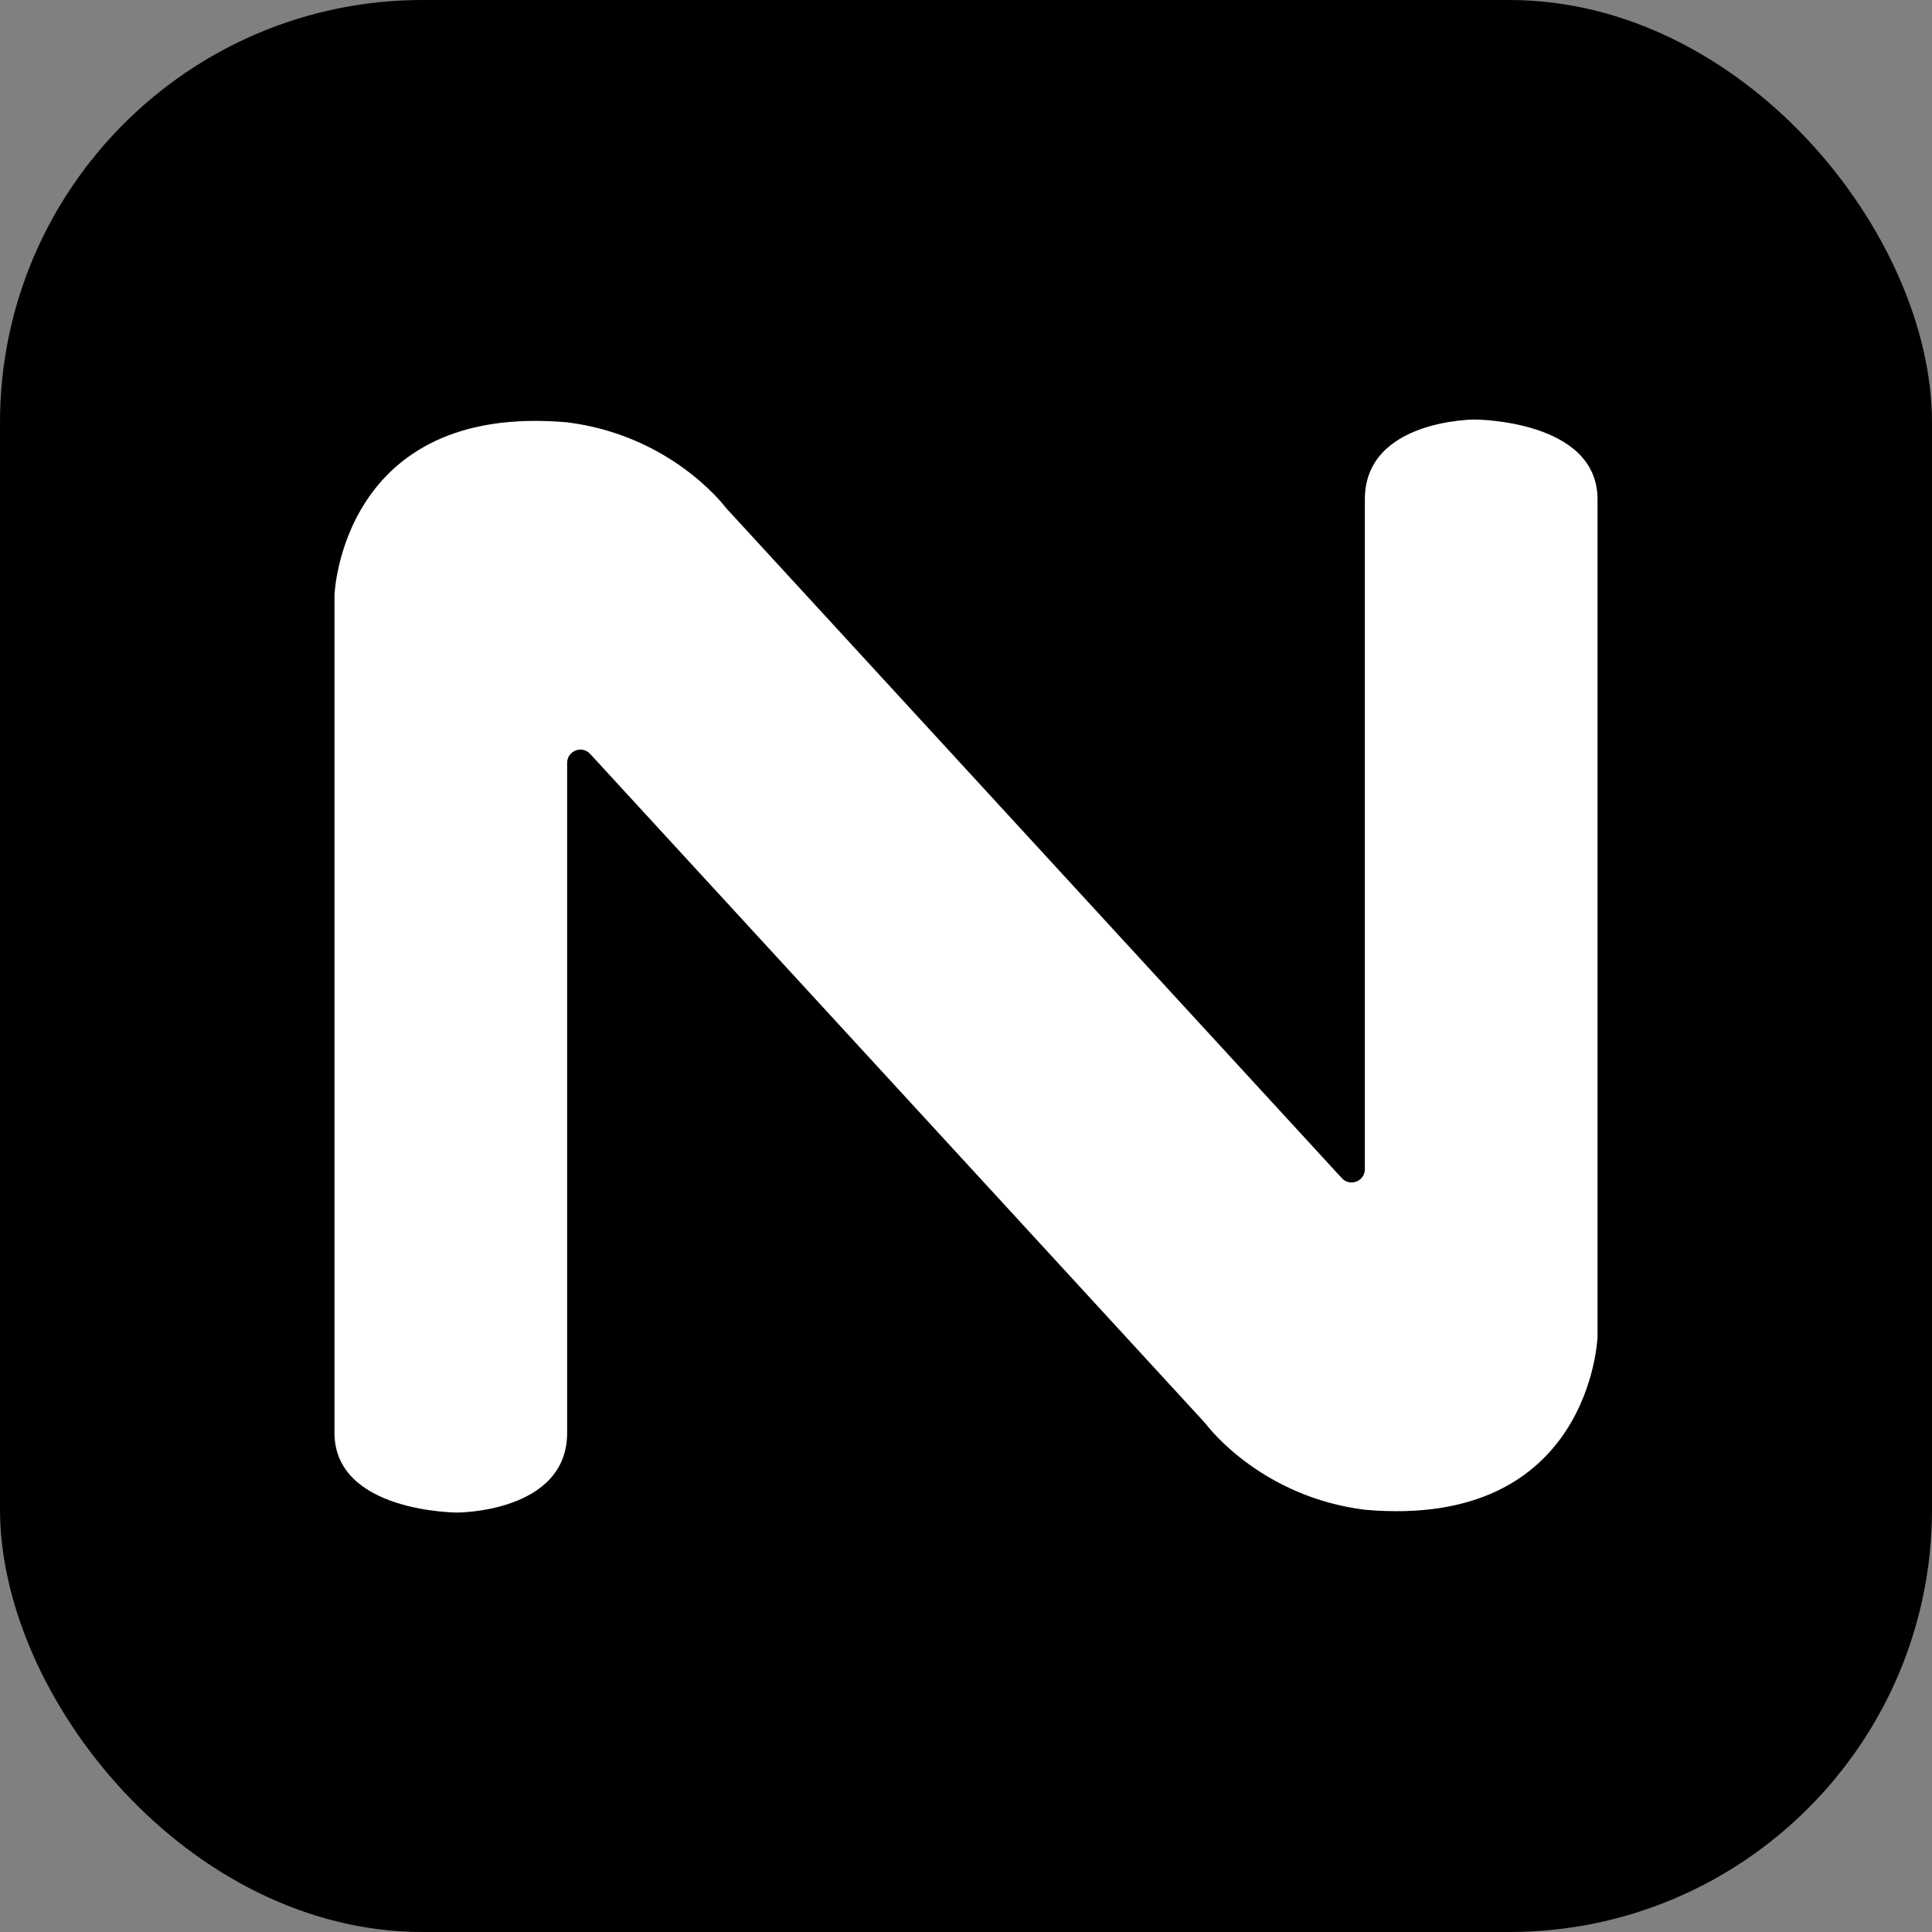
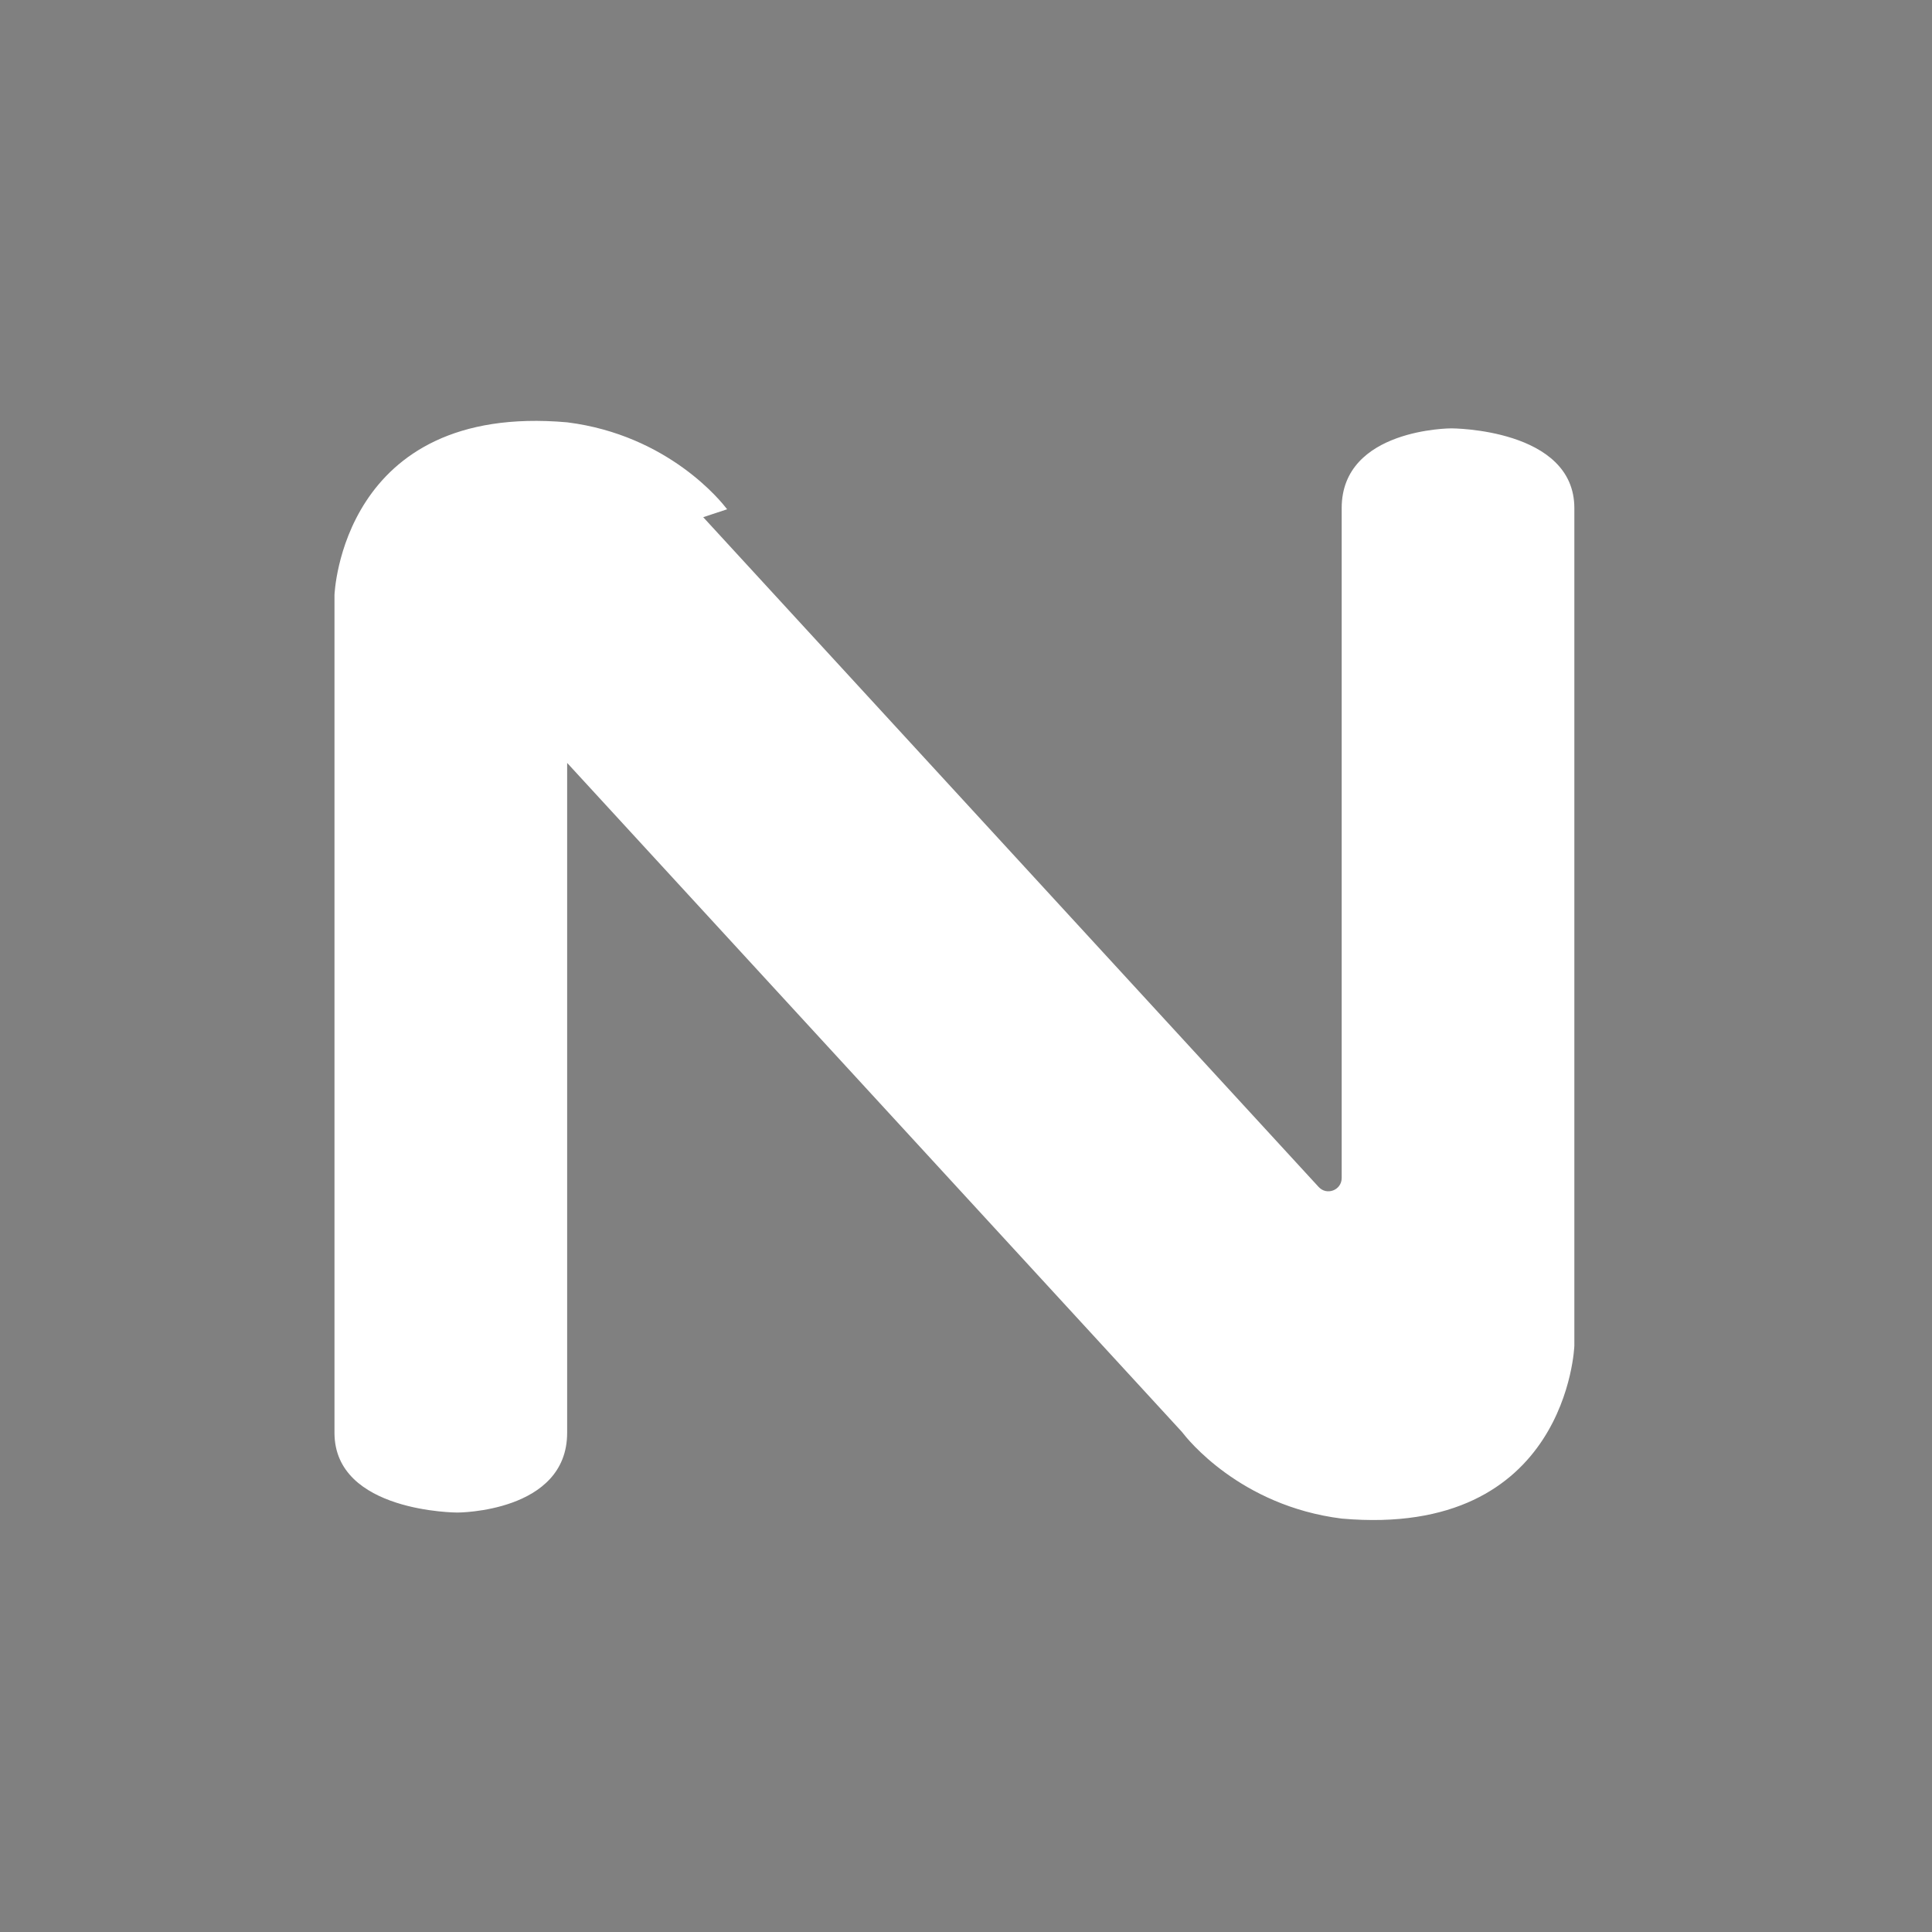
<svg xmlns="http://www.w3.org/2000/svg" id="uuid-1d637ccf-7ef6-4ddb-a612-f6708bb6d5f8" viewBox="0 0 256 256">
  <rect x="0" y="0" width="256" height="256" fill="#808080" stroke="none" />
  <g id="uuid-3c023497-a327-409a-a7af-124115b67929">
-     <rect x="0" y="0" width="256" height="256" rx="56" ry="56" stroke-width="0" />
-   </g>
-   <path id="uuid-885c8db1-6f30-48bb-9d49-59877bda7db4" d="m96.35,67.48s-.06-.07-.1-.12c-.59-.77-7.62-9.71-21.1-11.4-29.95-2.64-30.83,22.9-30.83,22.9v110.99c0,10.57,16.3,10.57,16.3,10.57,0,0,14.53,0,14.53-10.57v-88.76c0-1.62,1.99-2.38,3.07-1.17l81.43,88.61s.06.07.1.12c.59.77,7.62,9.71,21.1,11.4,29.95,2.64,30.83-22.9,30.83-22.9v-110.99c0-10.57-16.3-10.57-16.3-10.57,0,0-14.53,0-14.53,10.57v88.76c0,1.62-1.99,2.38-3.07,1.17l-81.53-88.73" fill="#fff" stroke-width="0" />
+     </g>
+   <path id="uuid-885c8db1-6f30-48bb-9d49-59877bda7db4" d="m96.35,67.48s-.06-.07-.1-.12c-.59-.77-7.62-9.71-21.1-11.4-29.95-2.64-30.83,22.9-30.83,22.9v110.99c0,10.57,16.3,10.57,16.3,10.57,0,0,14.53,0,14.53-10.57v-88.76l81.43,88.61s.06.07.1.12c.59.77,7.62,9.71,21.1,11.4,29.95,2.64,30.83-22.9,30.83-22.9v-110.99c0-10.57-16.3-10.57-16.3-10.57,0,0-14.53,0-14.53,10.57v88.76c0,1.62-1.99,2.38-3.07,1.17l-81.53-88.73" fill="#fff" stroke-width="0" />
</svg>